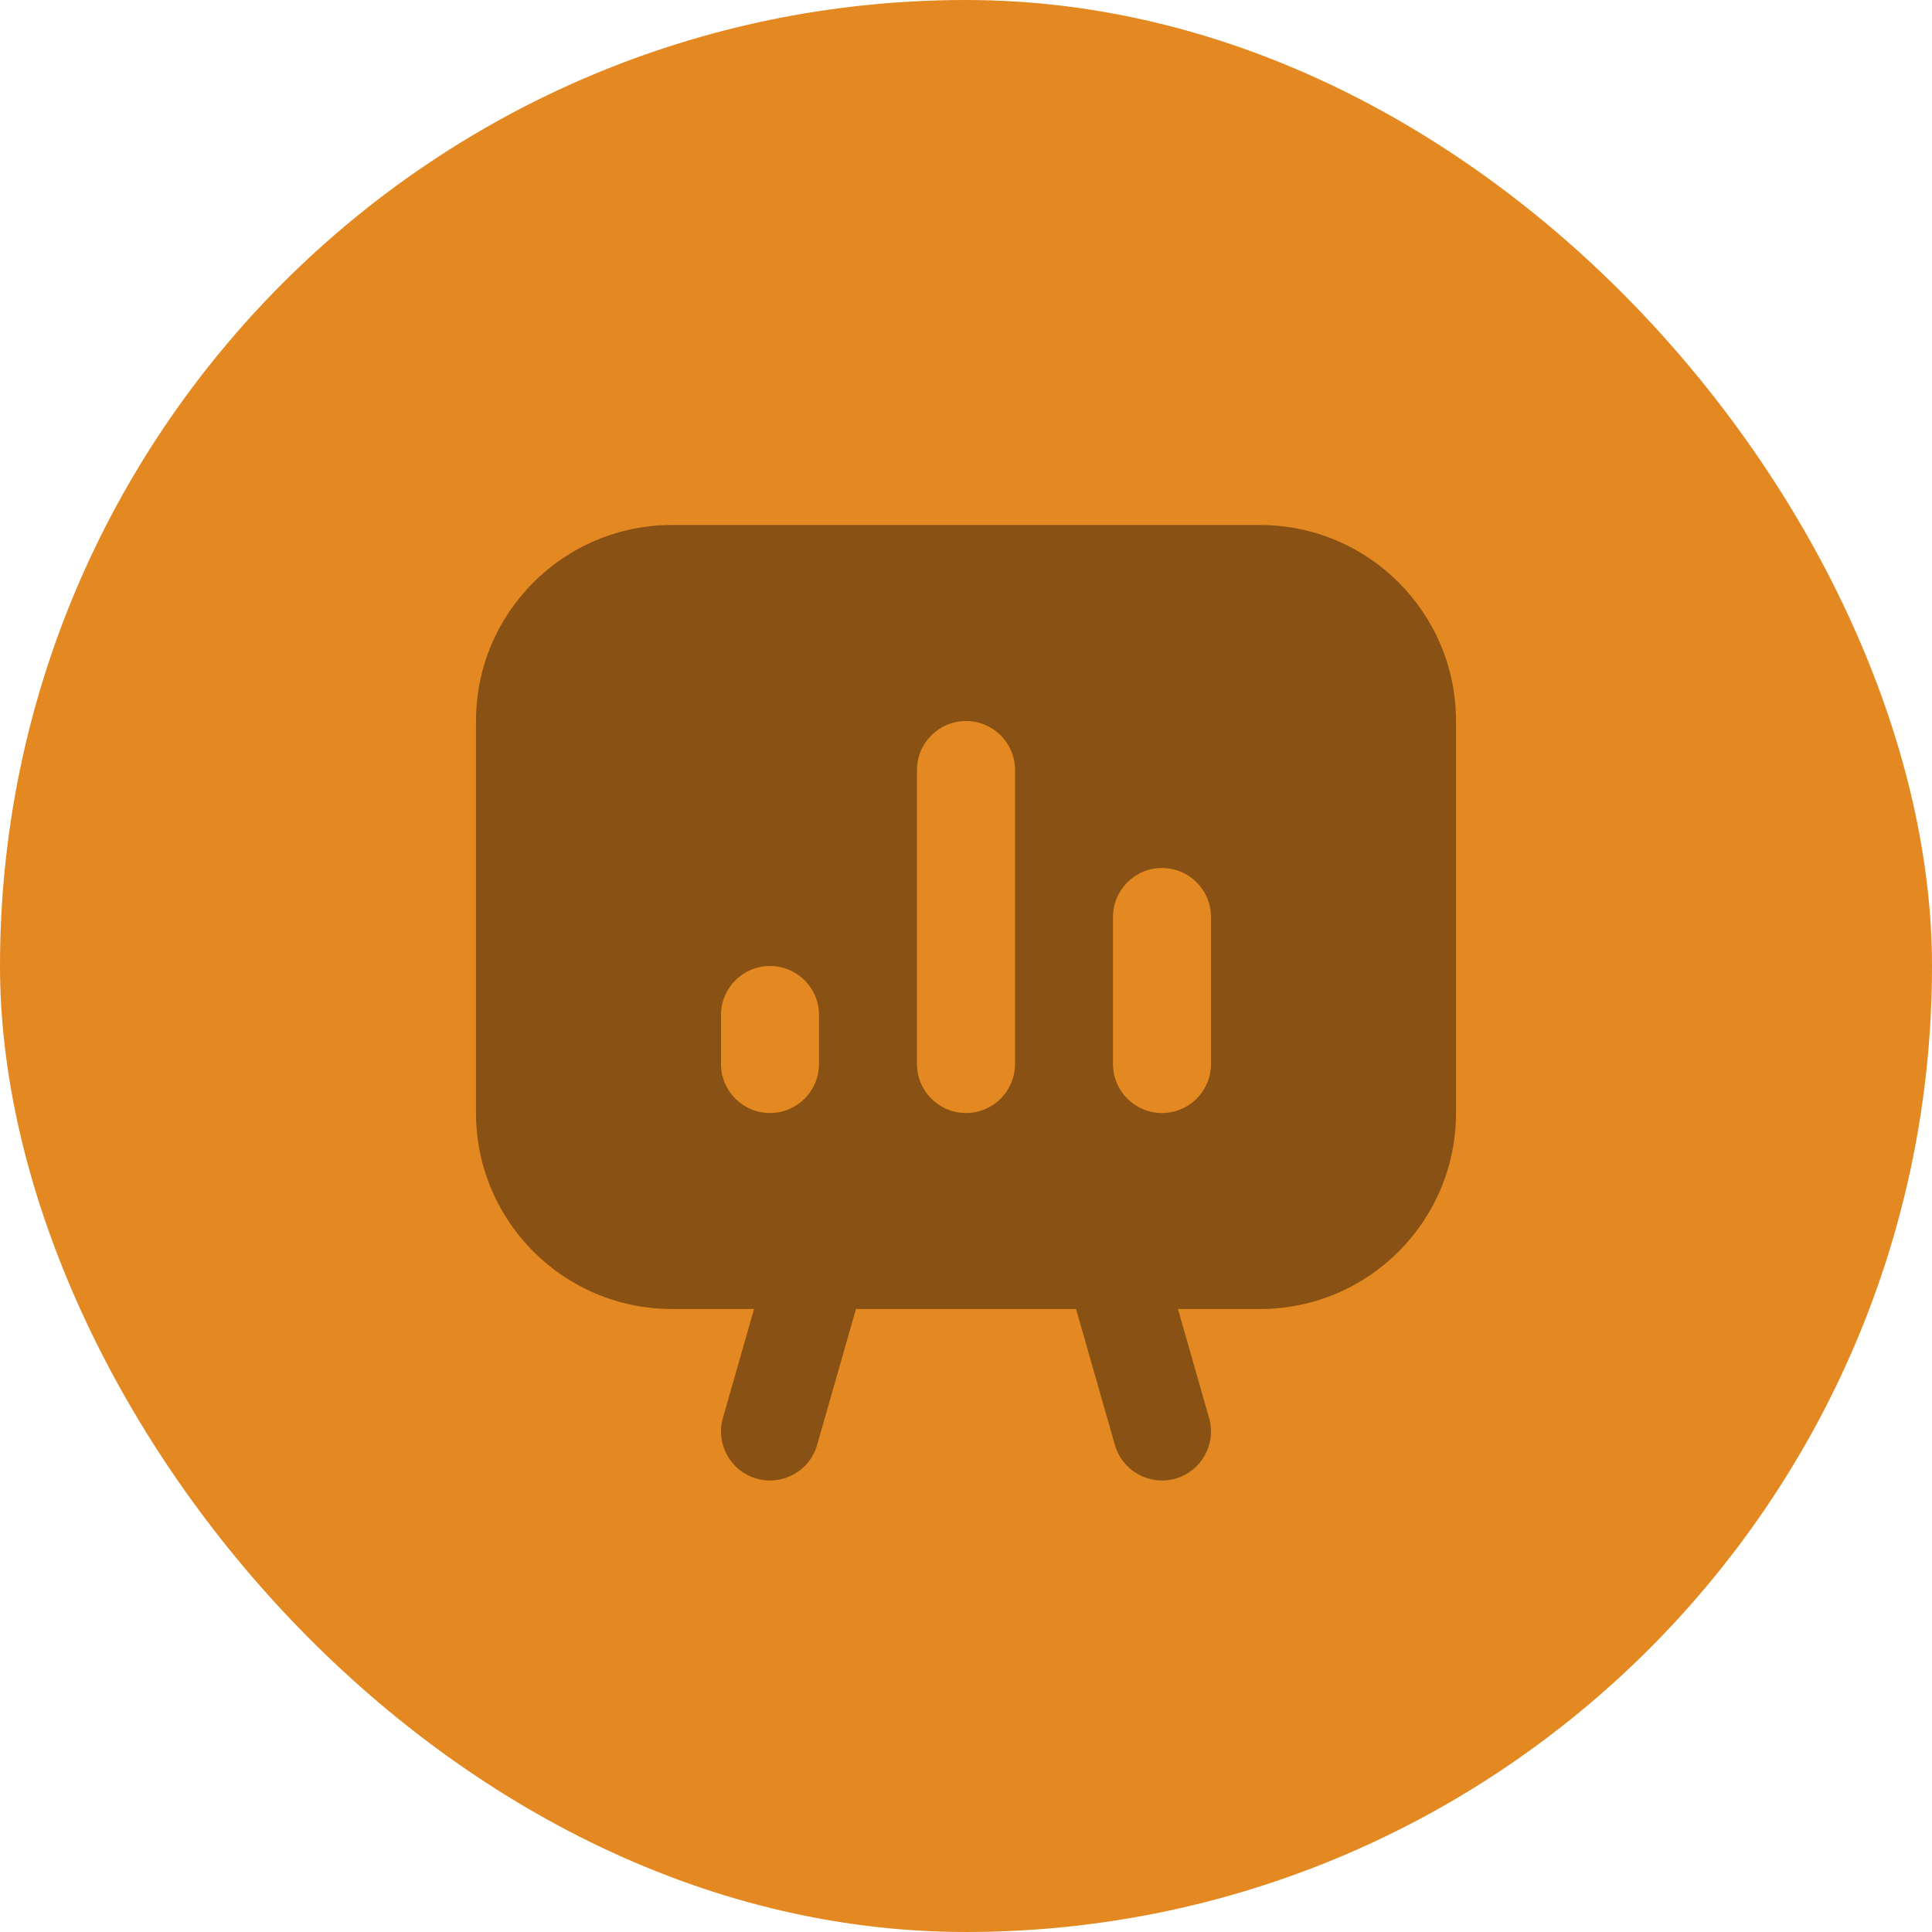
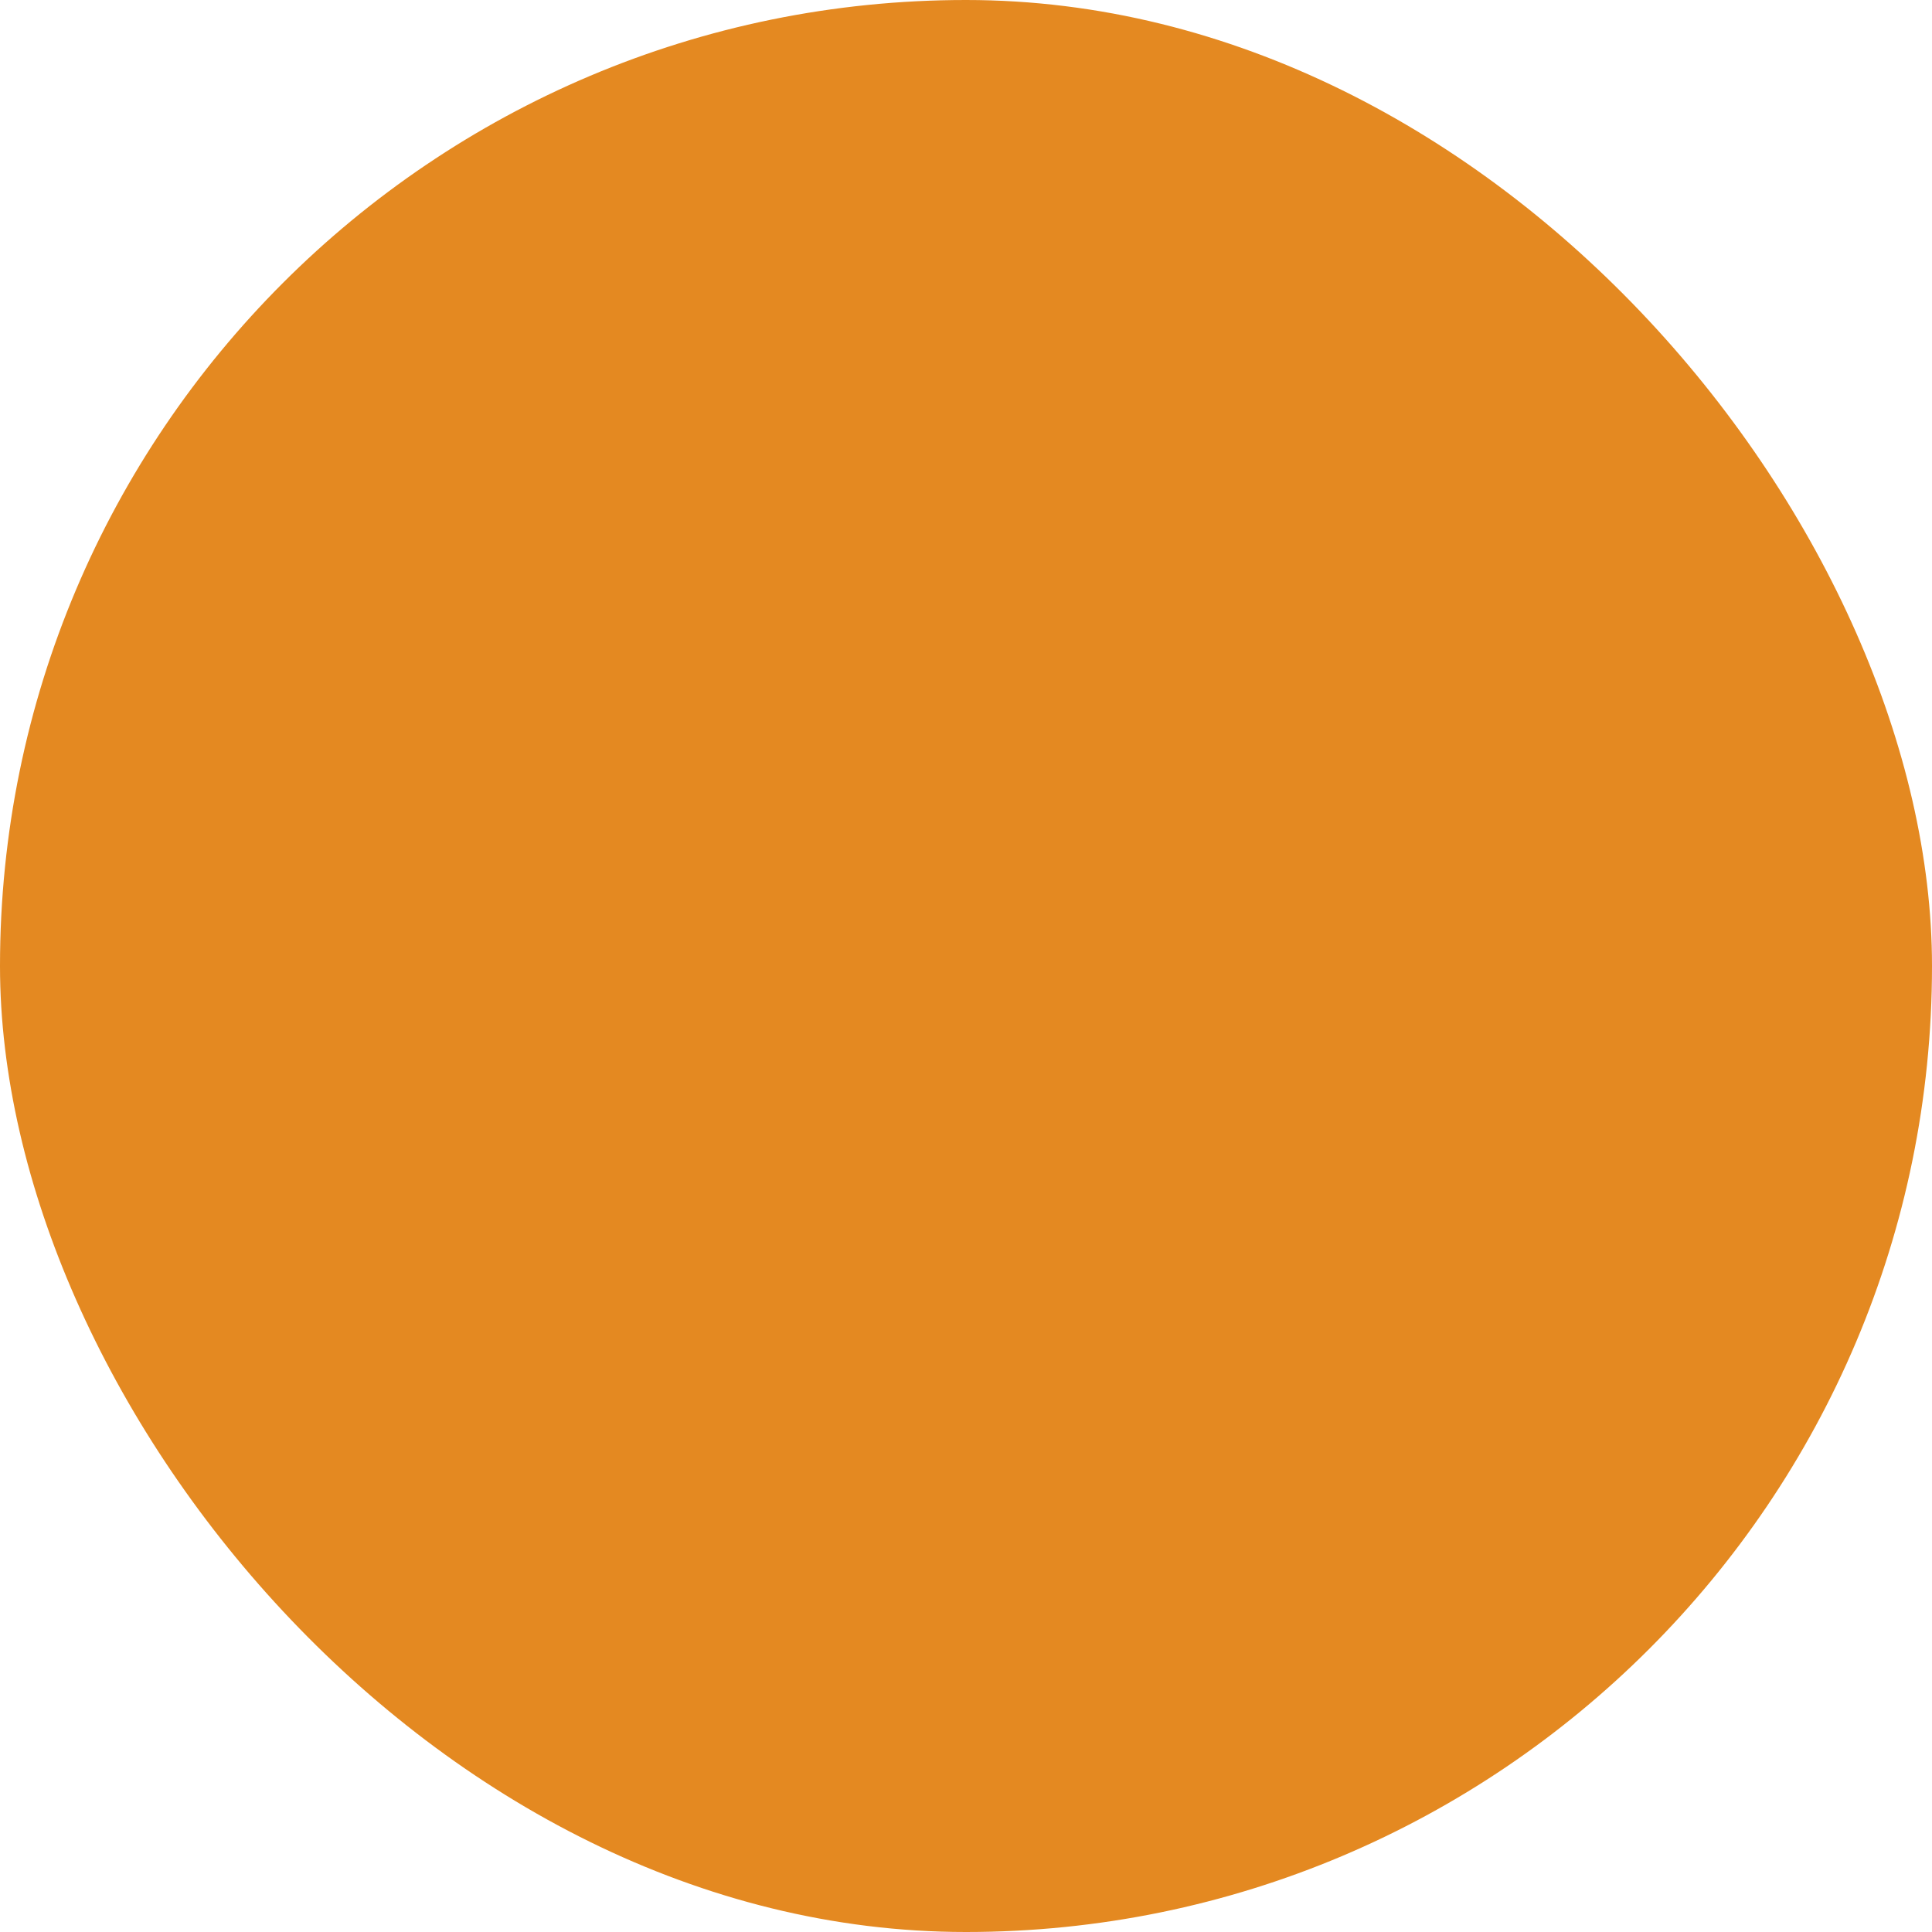
<svg xmlns="http://www.w3.org/2000/svg" width="46" height="46" viewBox="0 0 46 46" fill="none">
  <rect width="46" height="46" rx="23" fill="#E48921" />
-   <path fill-rule="evenodd" clip-rule="evenodd" d="M11.333 17.167C11.333 14.589 13.423 12.5 16 12.5H30C32.577 12.5 34.667 14.589 34.667 17.167V26.5C34.667 29.077 32.577 31.167 30 31.167H28.047L28.788 33.763C28.965 34.382 28.607 35.028 27.987 35.205C27.368 35.382 26.722 35.023 26.545 34.404L25.62 31.167H20.38L19.455 34.404C19.278 35.023 18.632 35.382 18.013 35.205C17.393 35.028 17.035 34.382 17.212 33.763L17.953 31.167H16C13.423 31.167 11.333 29.077 11.333 26.5V17.167ZM19.5 24.167C19.5 23.522 18.978 23 18.333 23C17.689 23 17.167 23.522 17.167 24.167V25.333C17.167 25.978 17.689 26.5 18.333 26.5C18.978 26.5 19.5 25.978 19.5 25.333V24.167ZM23 17.167C23.644 17.167 24.167 17.689 24.167 18.333V25.333C24.167 25.978 23.644 26.5 23 26.5C22.356 26.5 21.833 25.978 21.833 25.333V18.333C21.833 17.689 22.356 17.167 23 17.167ZM28.833 21.833C28.833 21.189 28.311 20.667 27.667 20.667C27.022 20.667 26.5 21.189 26.5 21.833V25.333C26.5 25.978 27.022 26.5 27.667 26.5C28.311 26.5 28.833 25.978 28.833 25.333V21.833Z" fill="black" fill-opacity="0.4" />
</svg>